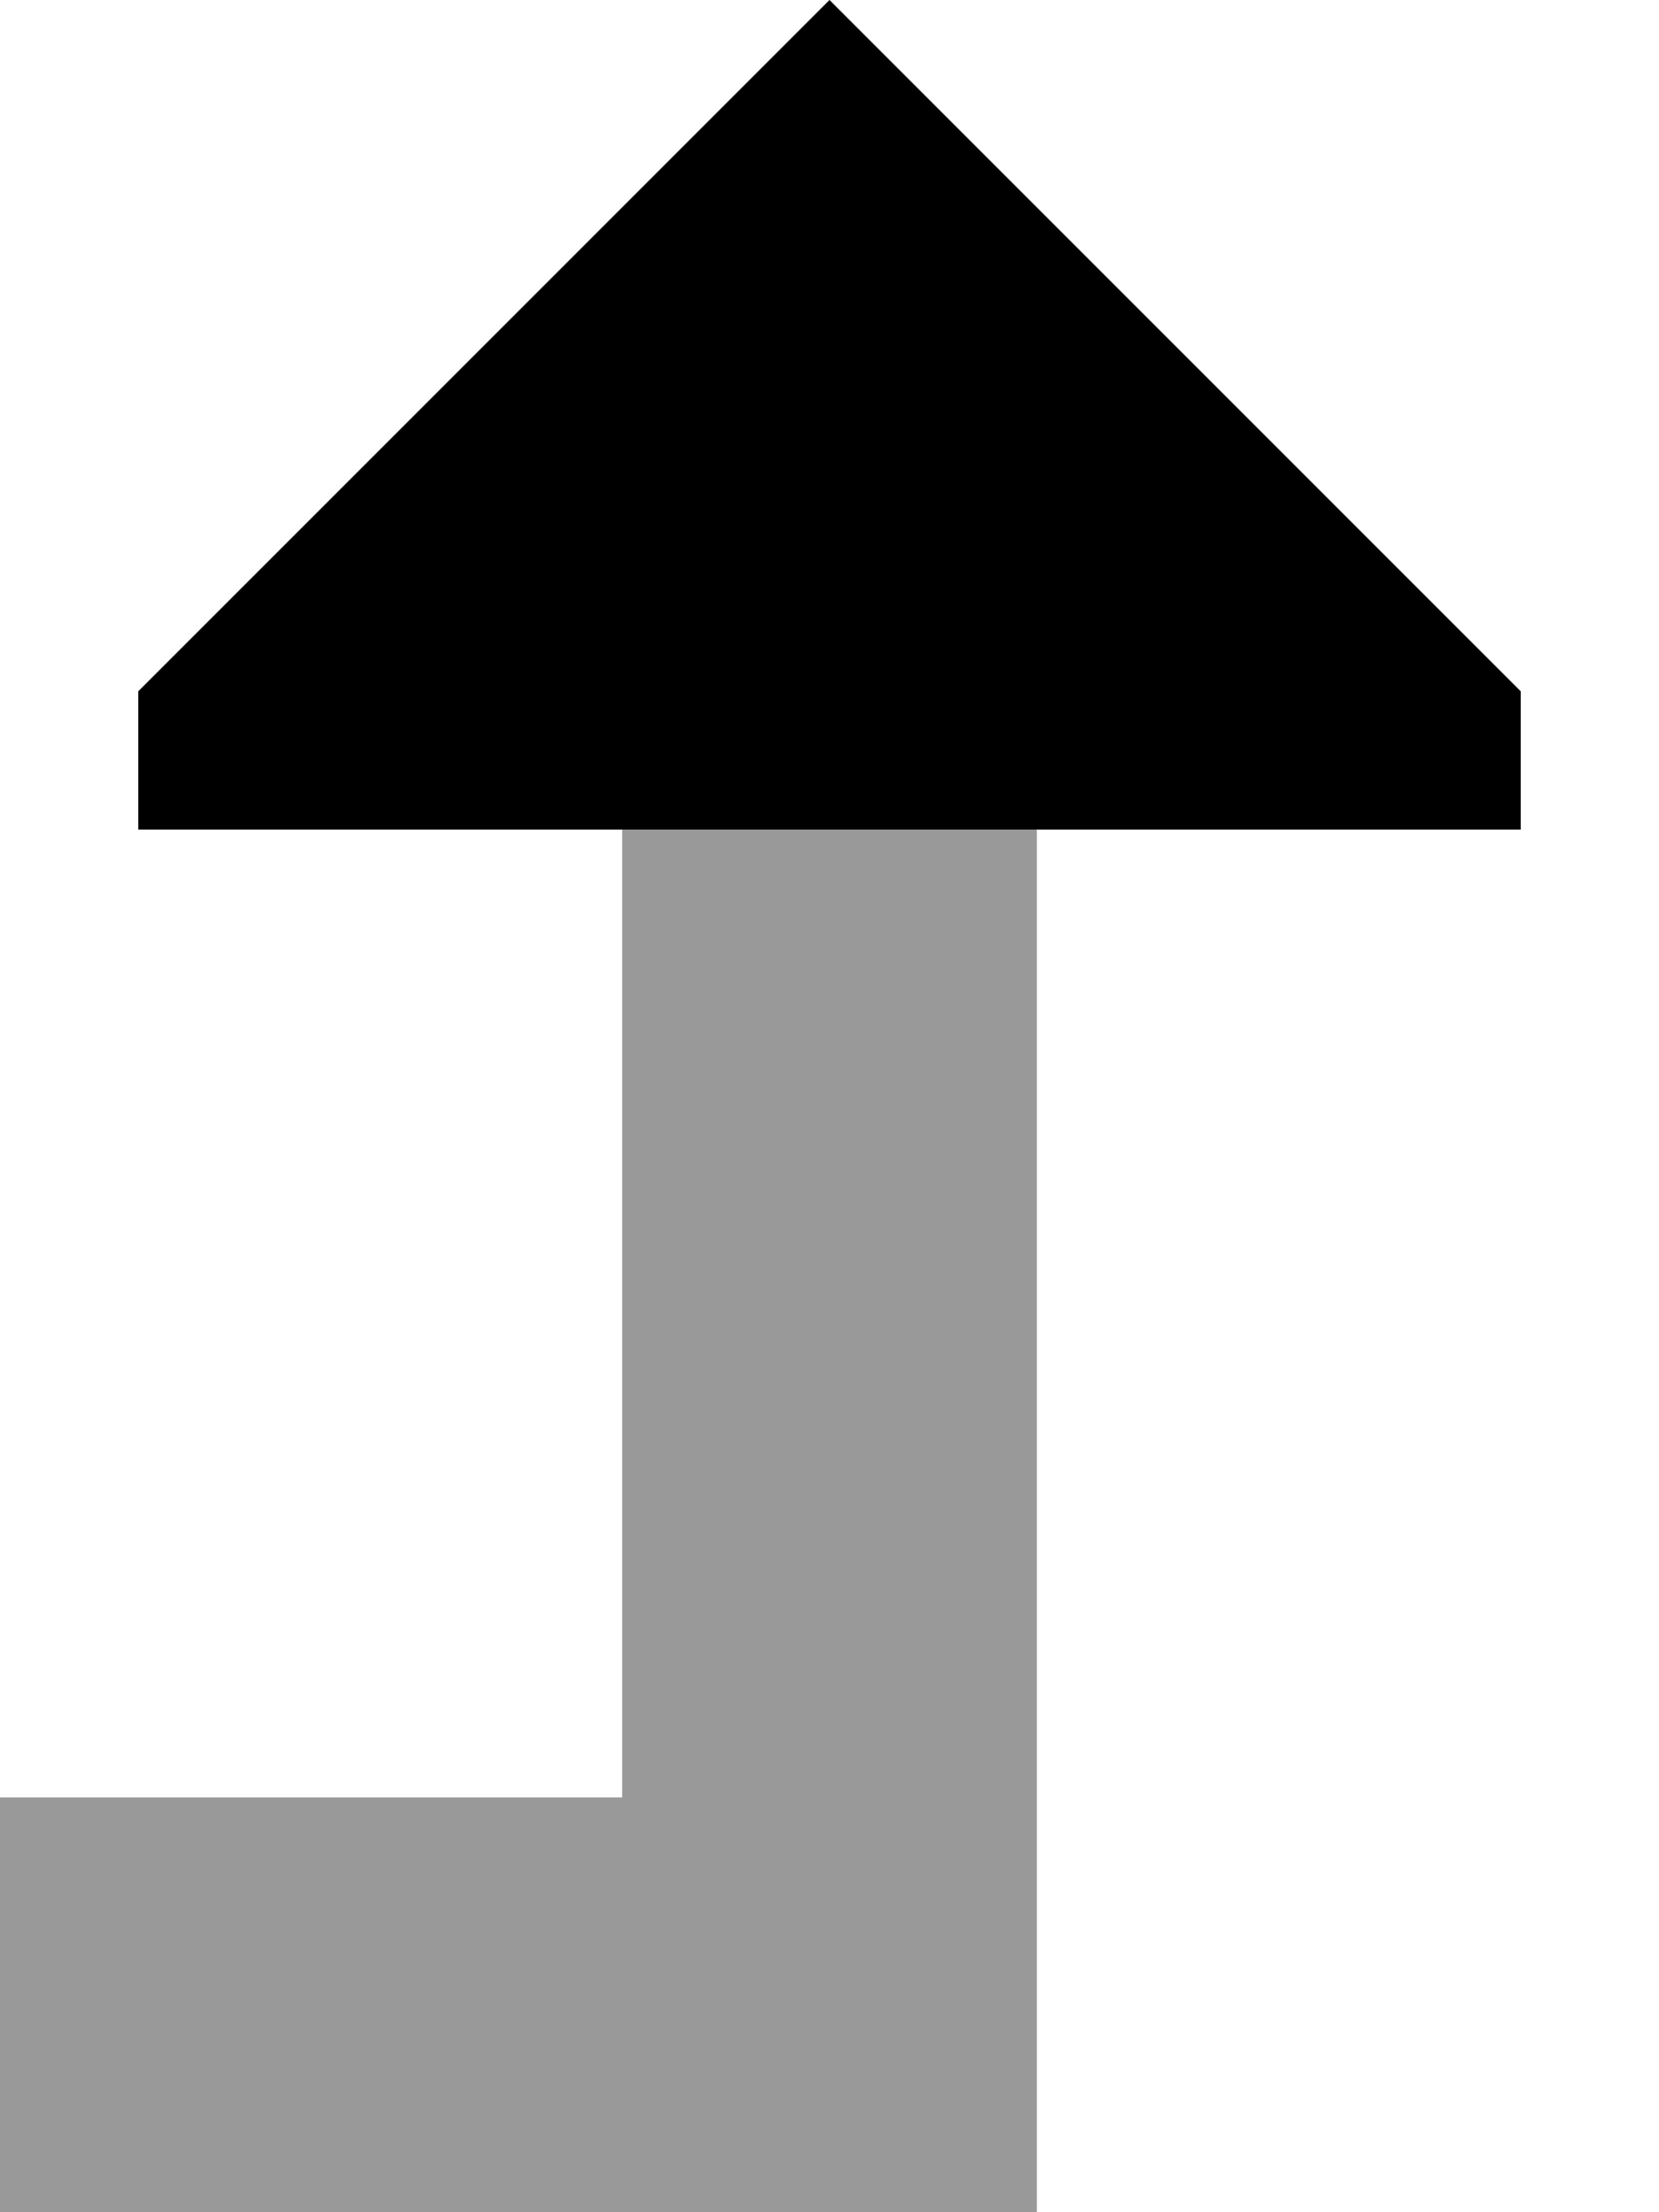
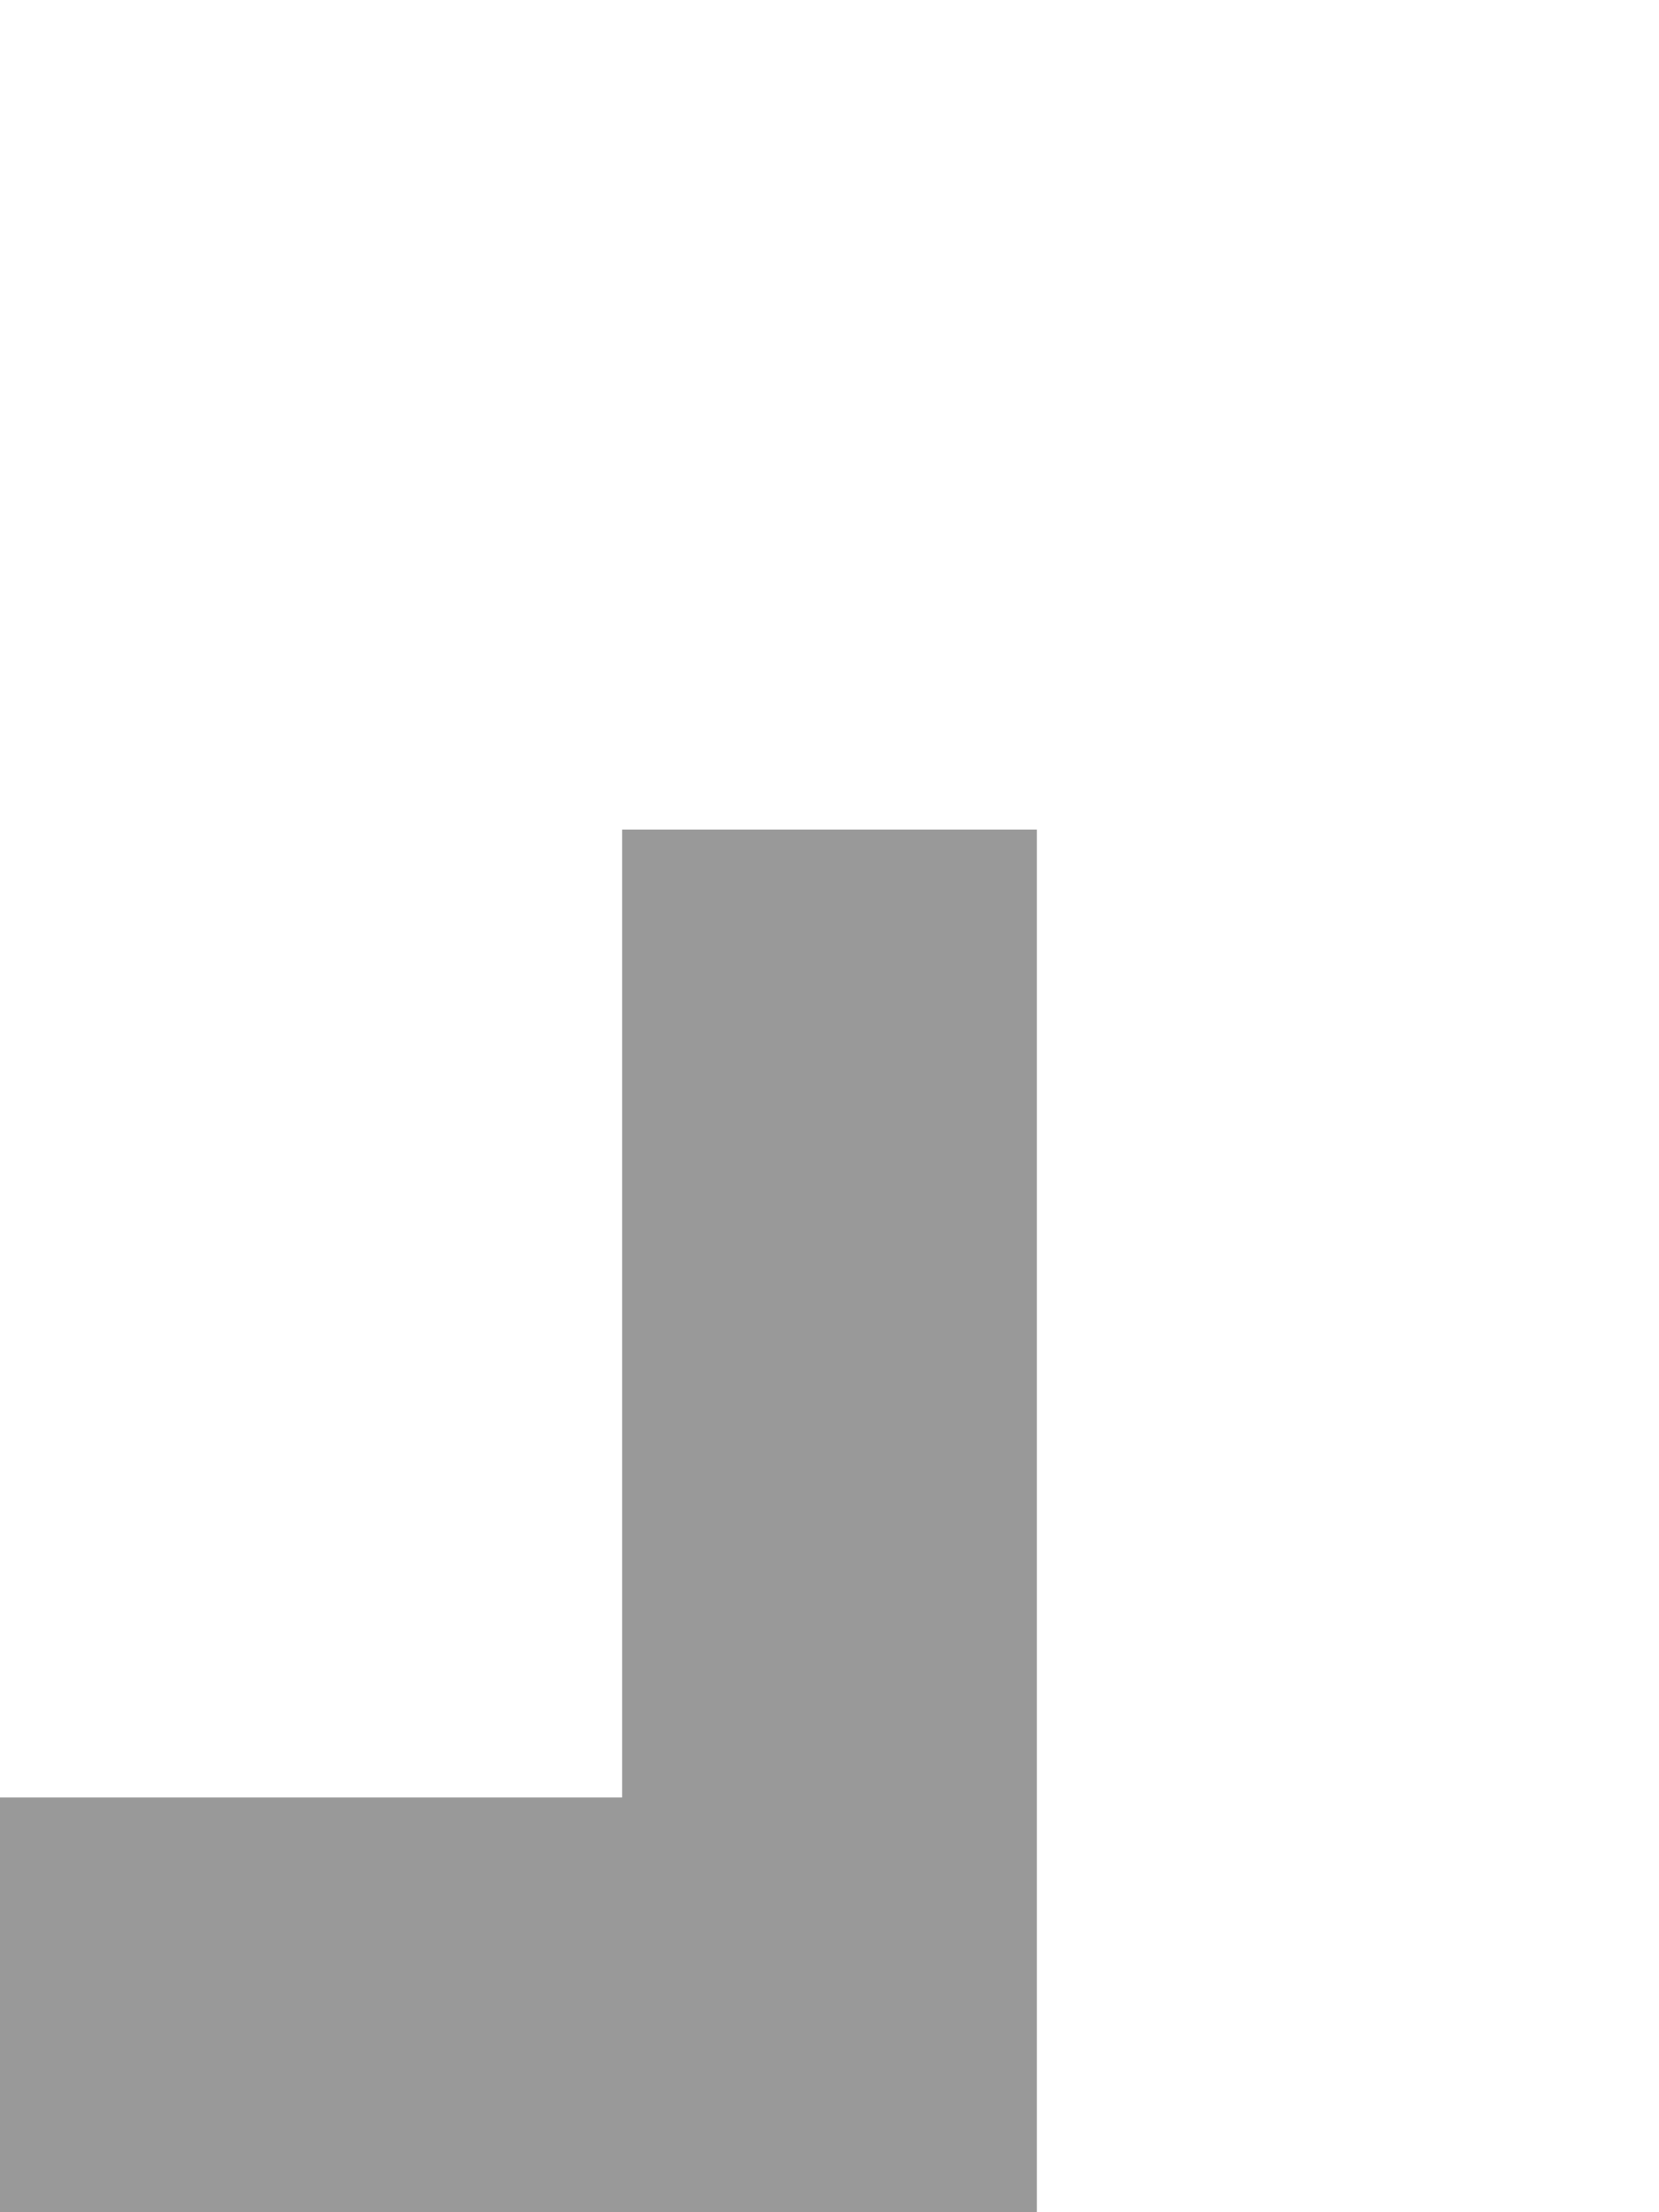
<svg xmlns="http://www.w3.org/2000/svg" viewBox="0 0 384 512">
  <defs>
    <style>.fa-secondary{opacity:.4}</style>
  </defs>
  <path class="fa-secondary" d="M0 416l0 96 48 0 144 0 48 0 0-48 0-272-96 0 0 224-96 0L0 416z" />
-   <path class="fa-primary" d="M352 160L192 0 32 160l0 32 320 0 0-32z" />
</svg>